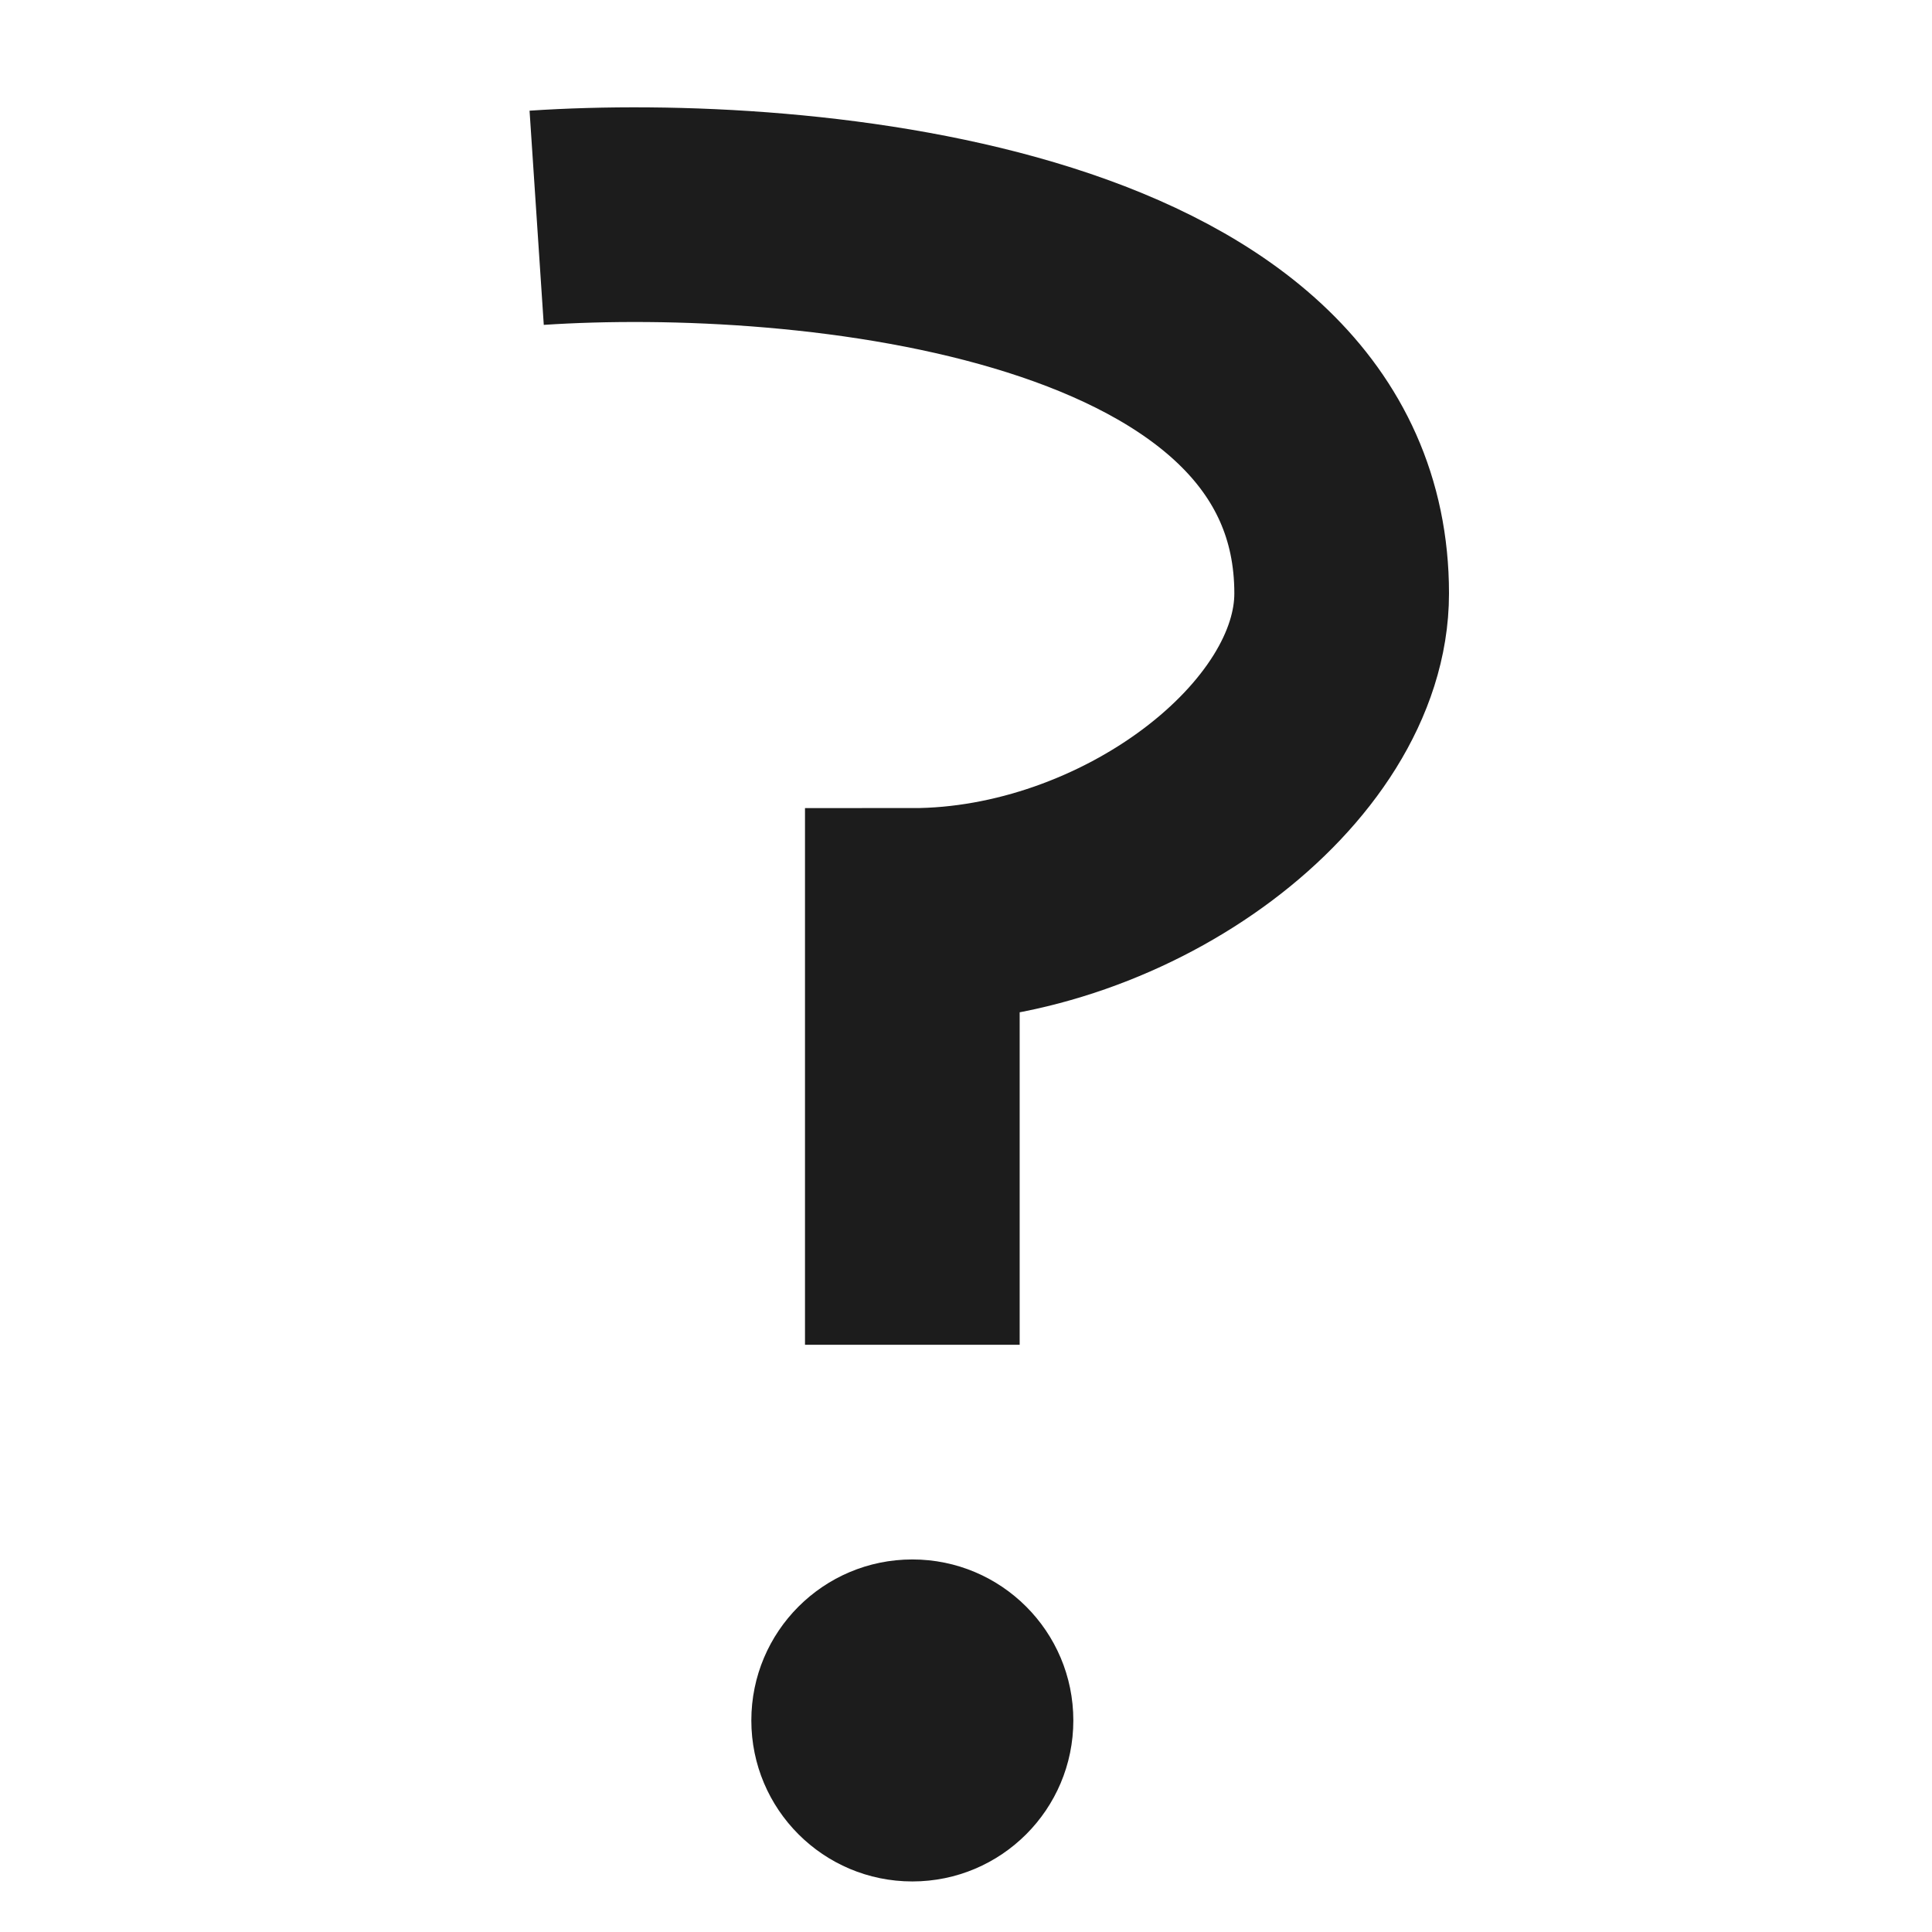
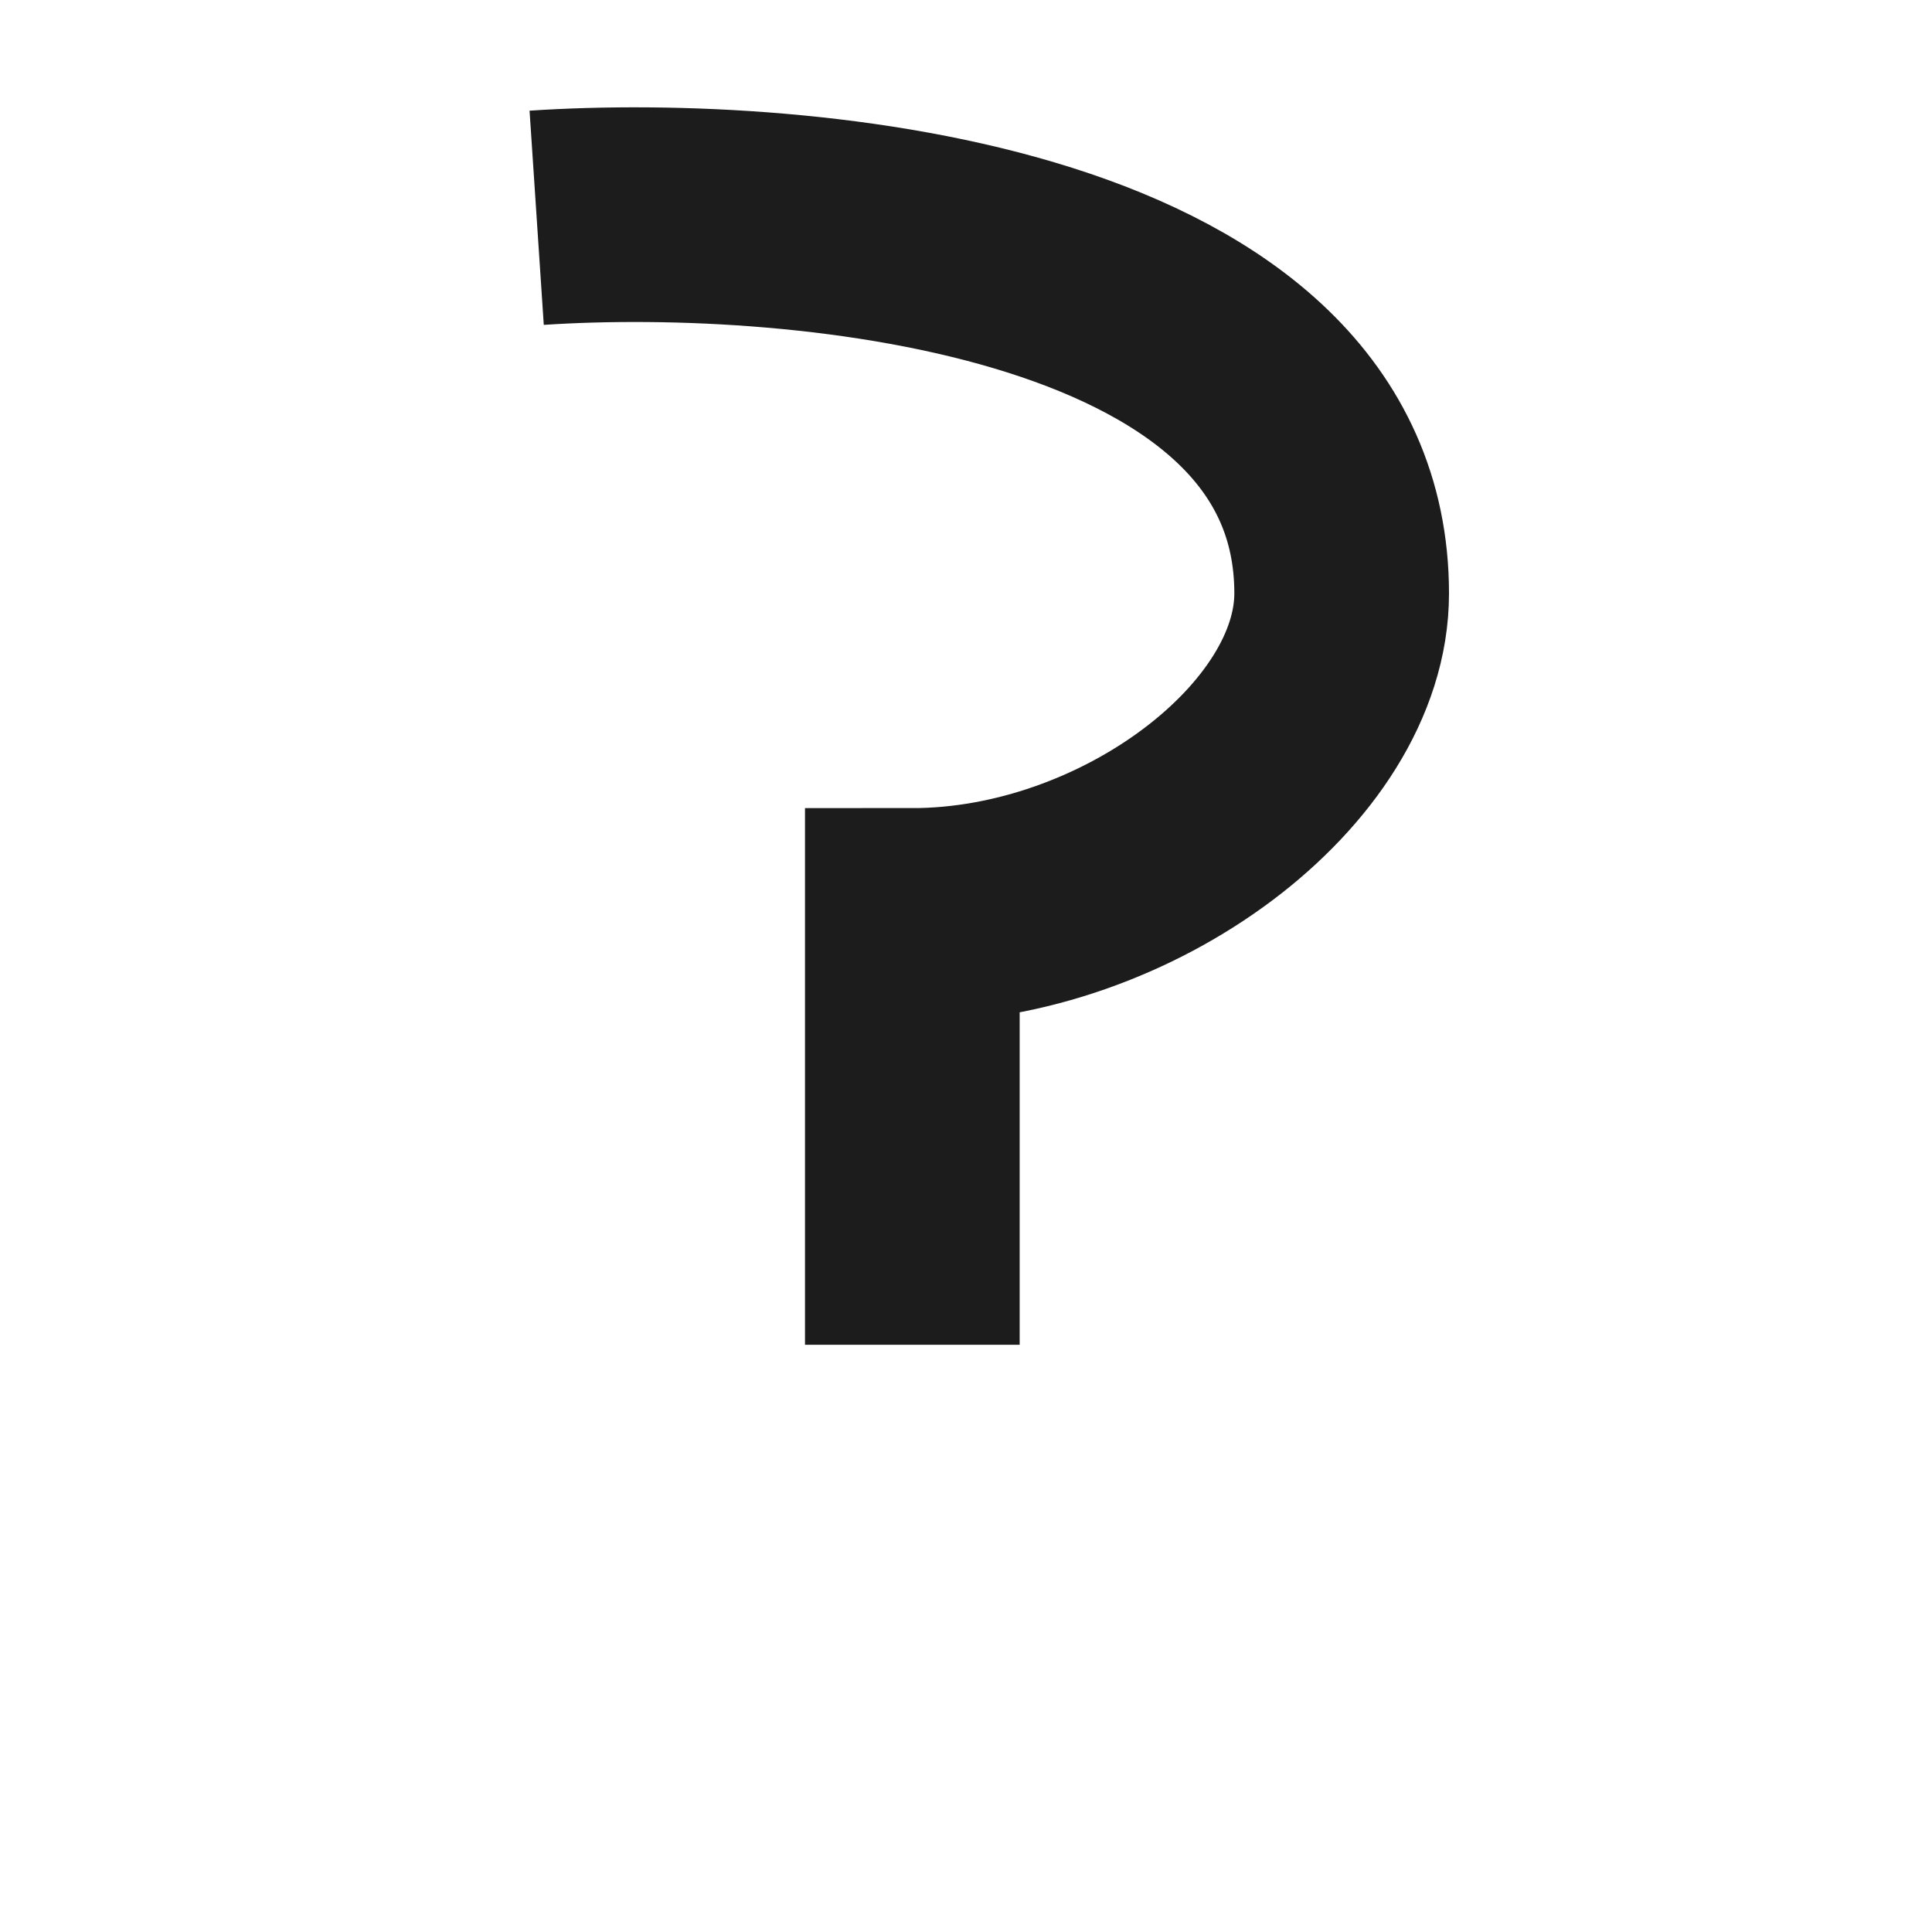
<svg xmlns="http://www.w3.org/2000/svg" width="18" height="18" viewBox="0 0 18 18" fill="none">
  <path d="M5 2.029C7.5 1.863 12.5 2.329 12.5 5.529C12.5 7.029 10.5 8.529 8.5 8.529V12.529" stroke="#1C1C1C" stroke-width="2" />
-   <circle cx="8.5" cy="16.029" r="1.5" fill="#1C1C1C" />
</svg>